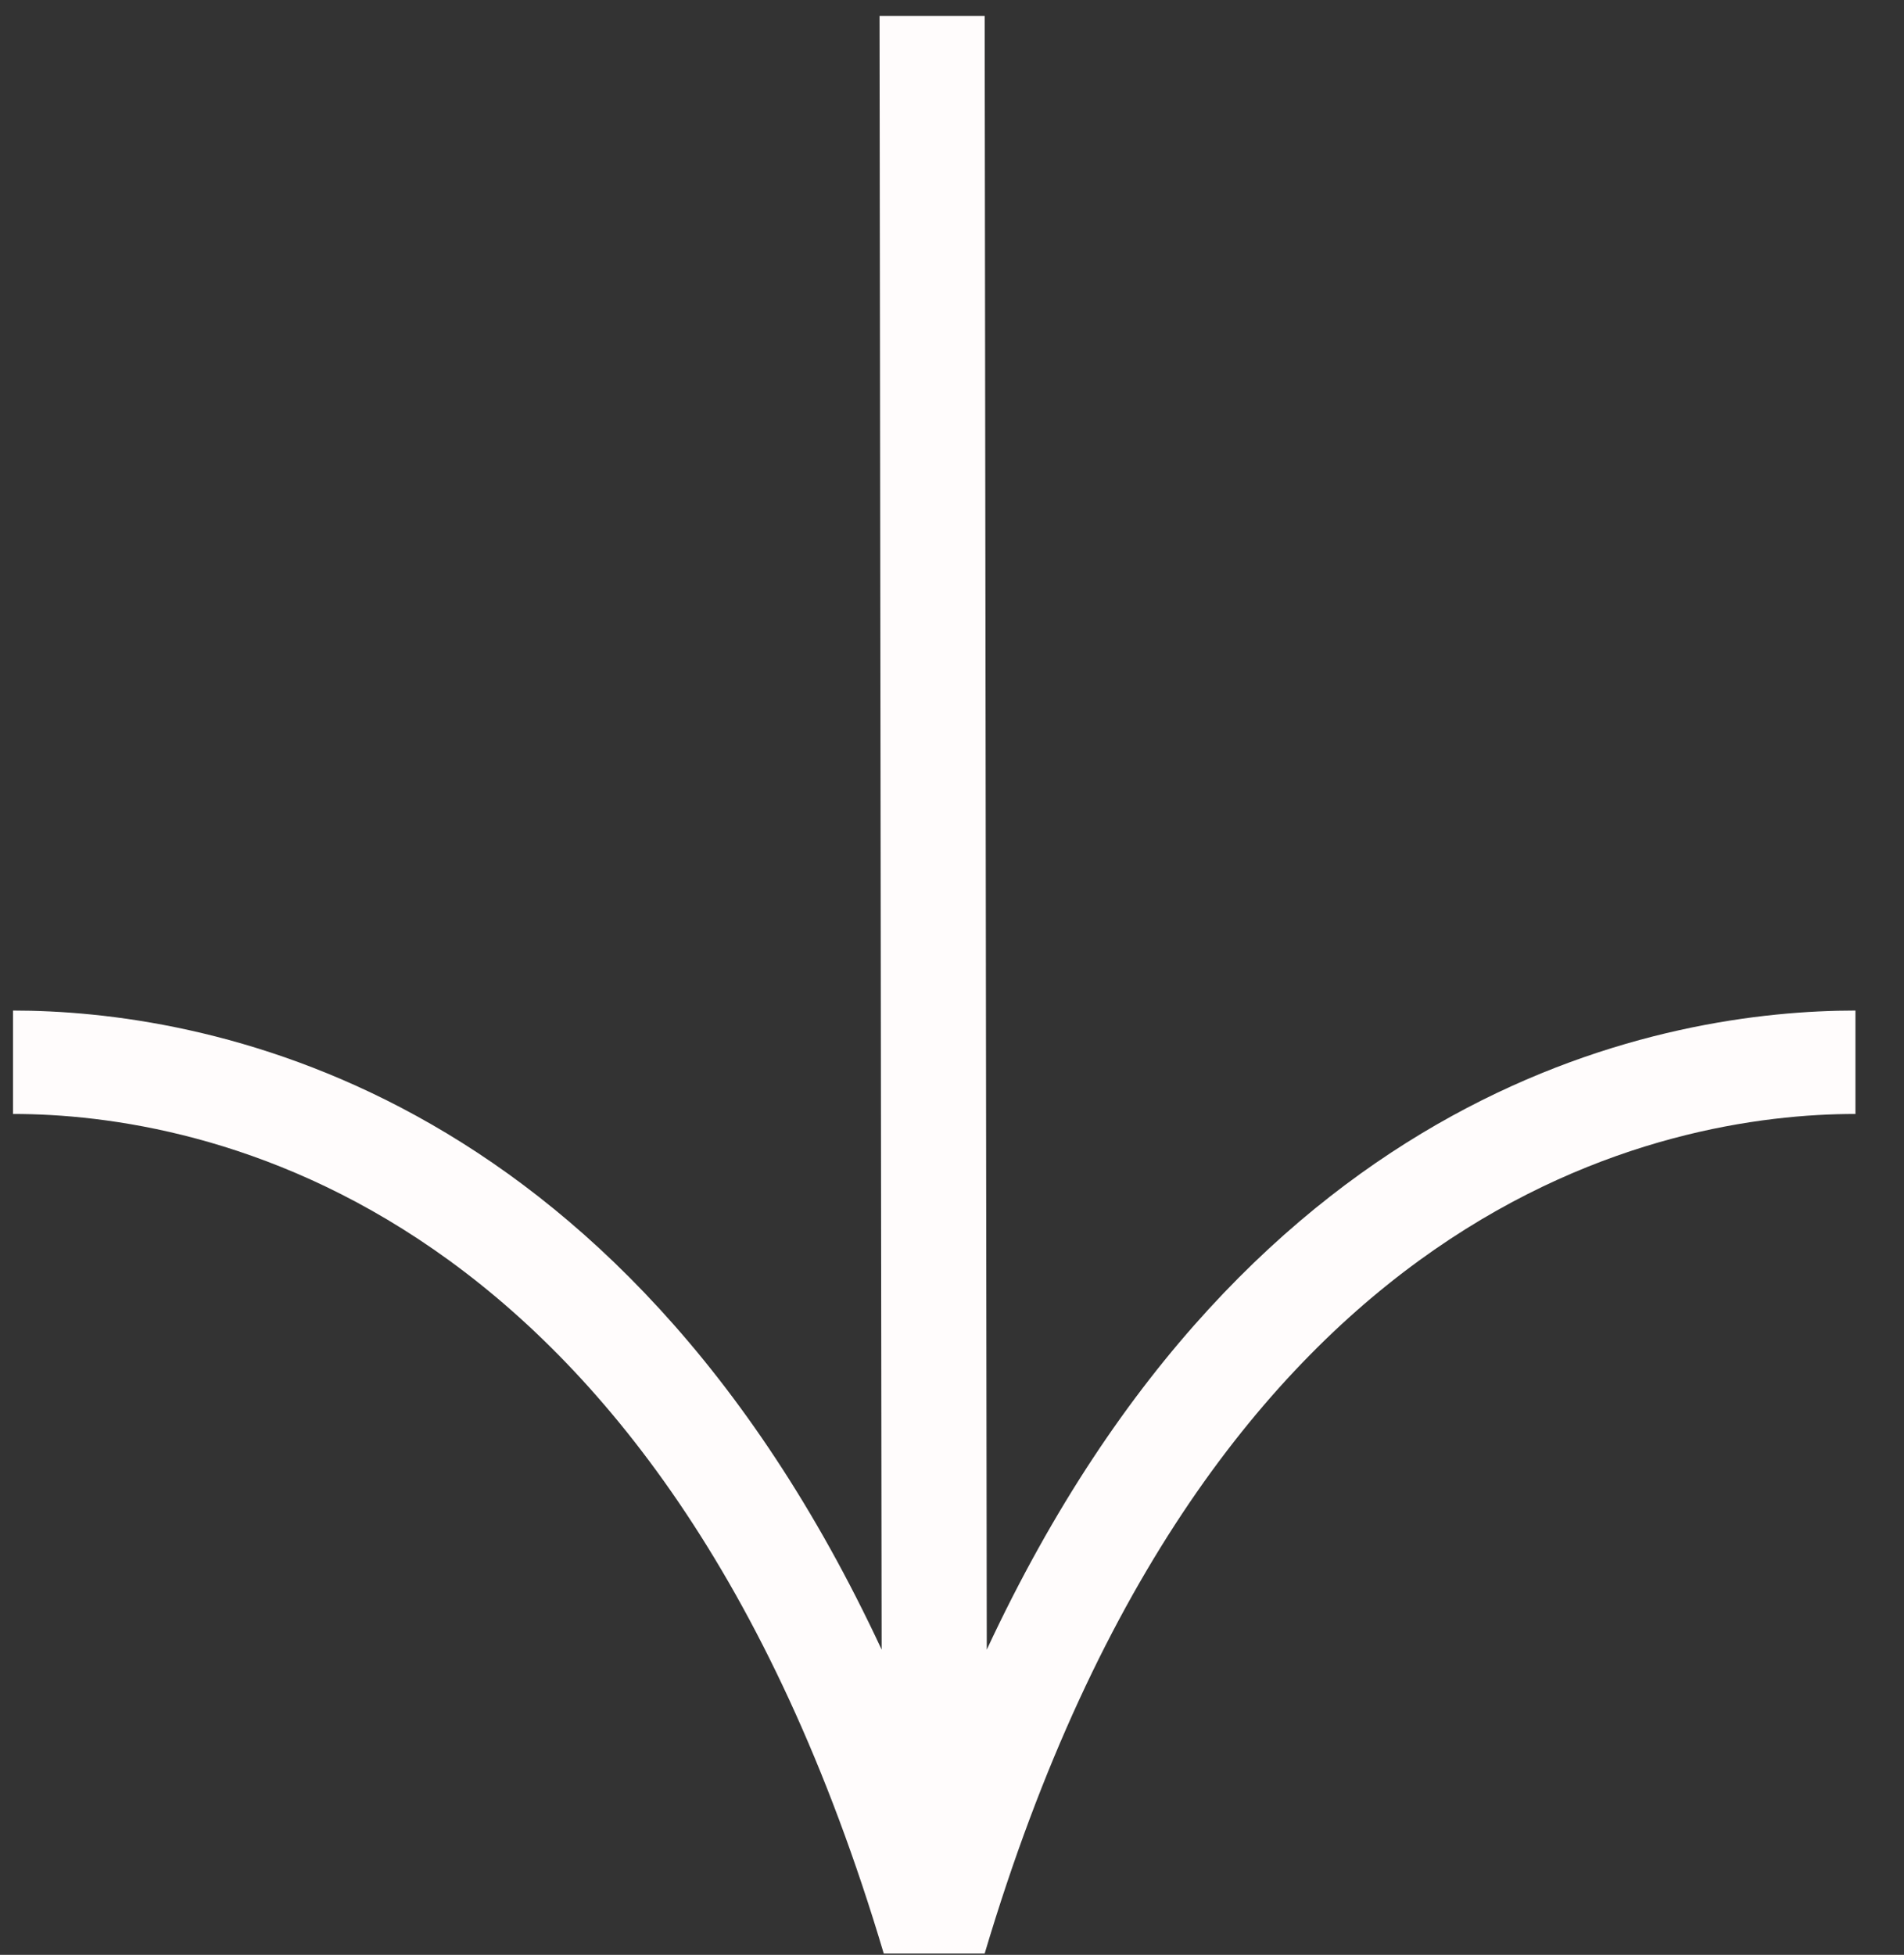
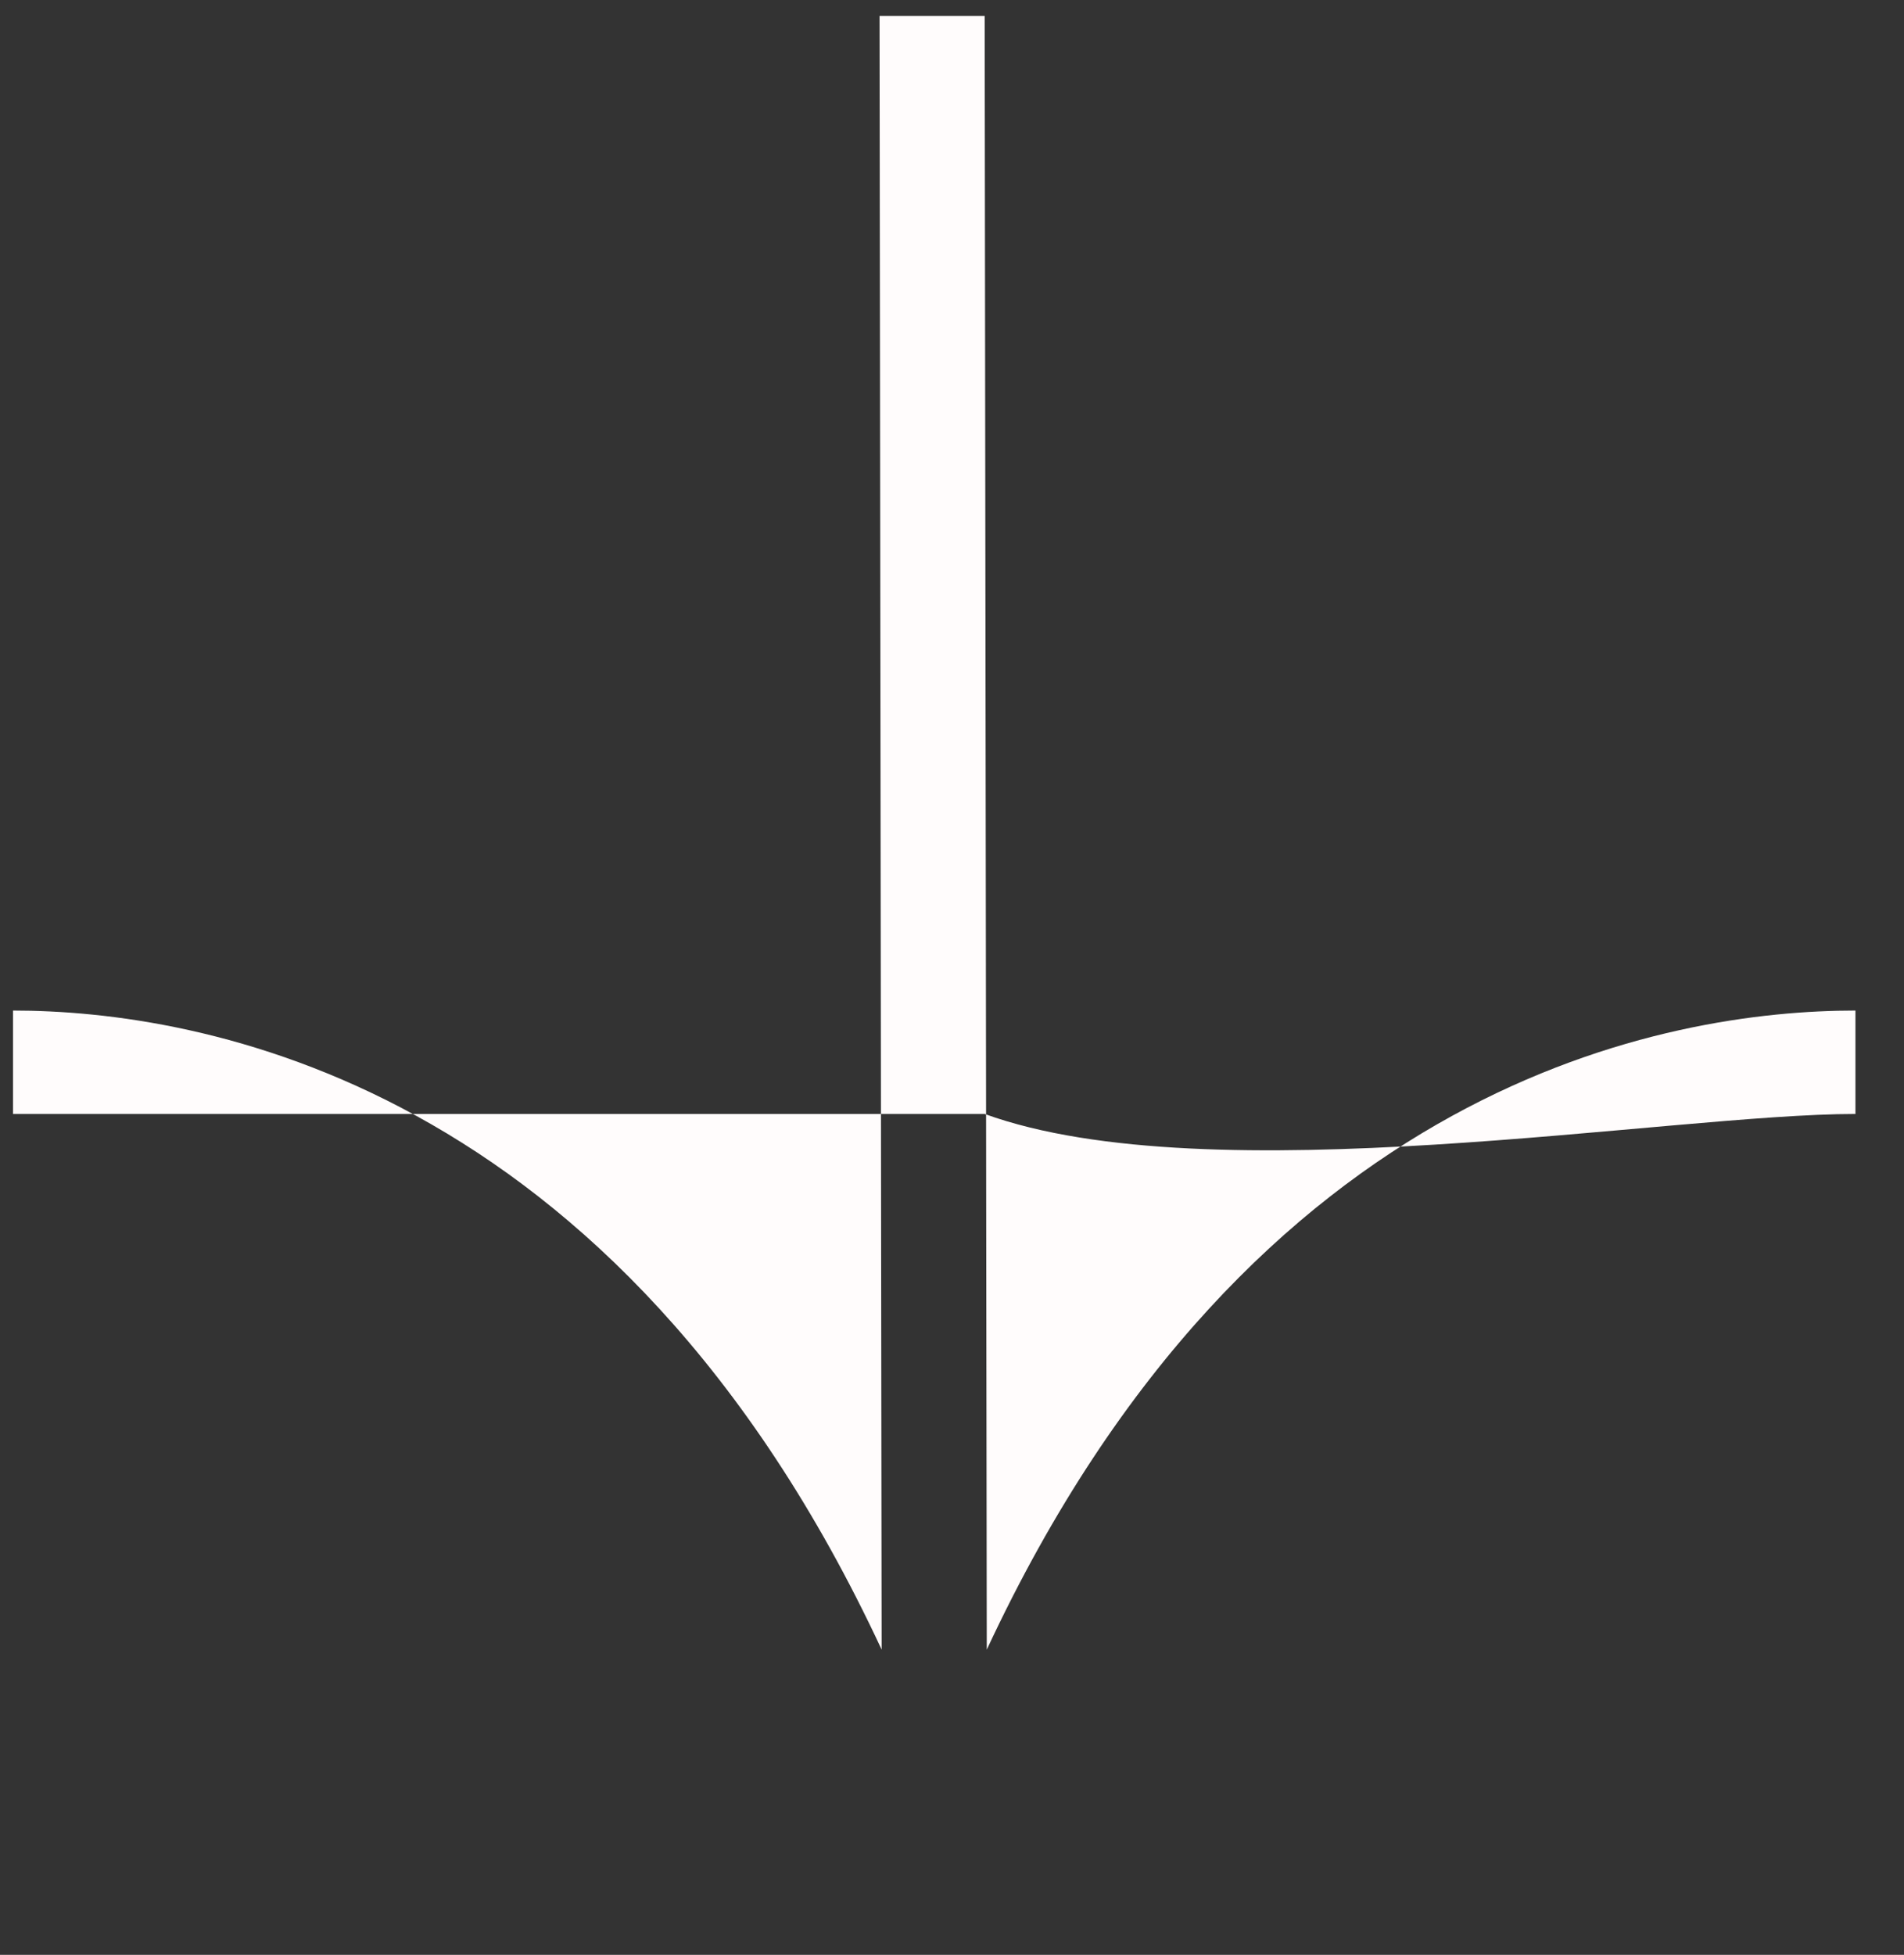
<svg xmlns="http://www.w3.org/2000/svg" width="38" height="39" viewBox="0 0 38 39" fill="none">
  <rect x="0" y="0" width="38" height="39" fill="#333333" stroke="none" />
-   <path d="M37.031 22.224V20.161C33.353 20.161 25.002 21.525 19.694 32.911L19.652 0.317H17.554L17.596 32.911C12.289 21.525 3.937 20.161 0.26 20.161V22.224C3.986 22.224 13.14 23.856 17.638 38.974H19.652C24.15 23.856 33.304 22.224 37.031 22.224Z" fill="#FFFCFC" />
+   <path d="M37.031 22.224V20.161C33.353 20.161 25.002 21.525 19.694 32.911L19.652 0.317H17.554L17.596 32.911C12.289 21.525 3.937 20.161 0.26 20.161V22.224H19.652C24.15 23.856 33.304 22.224 37.031 22.224Z" fill="#FFFCFC" />
</svg>